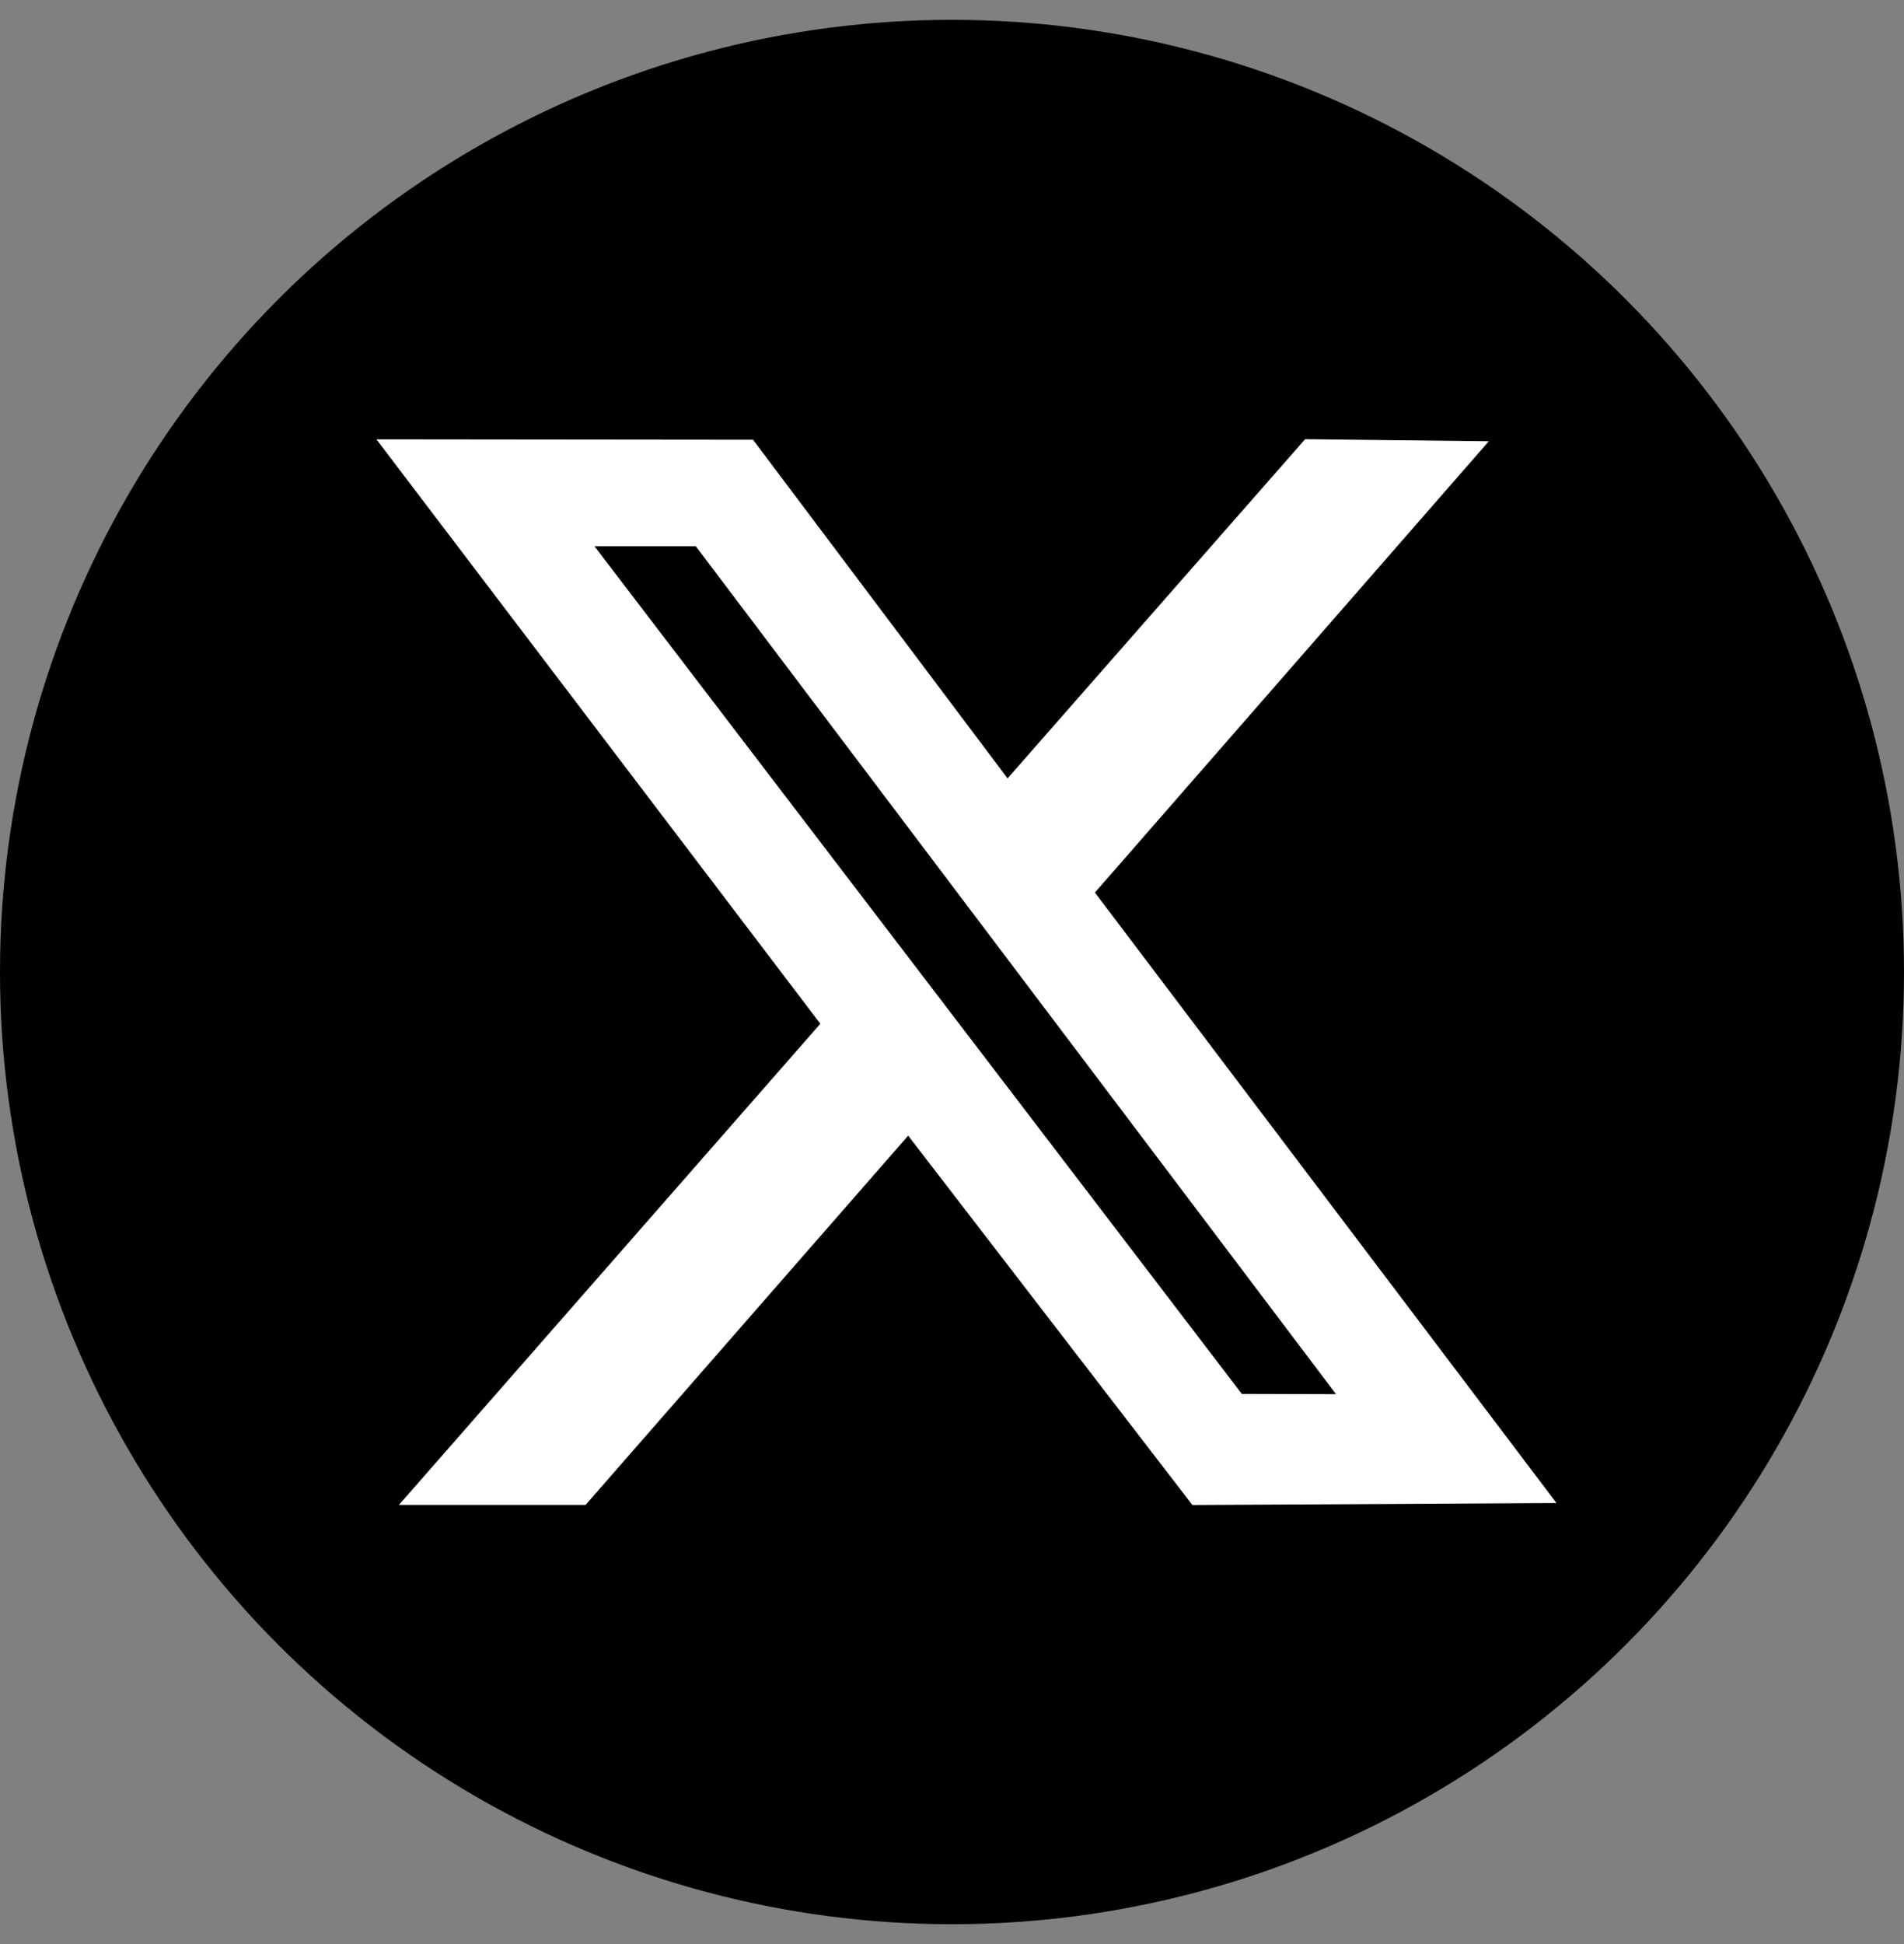
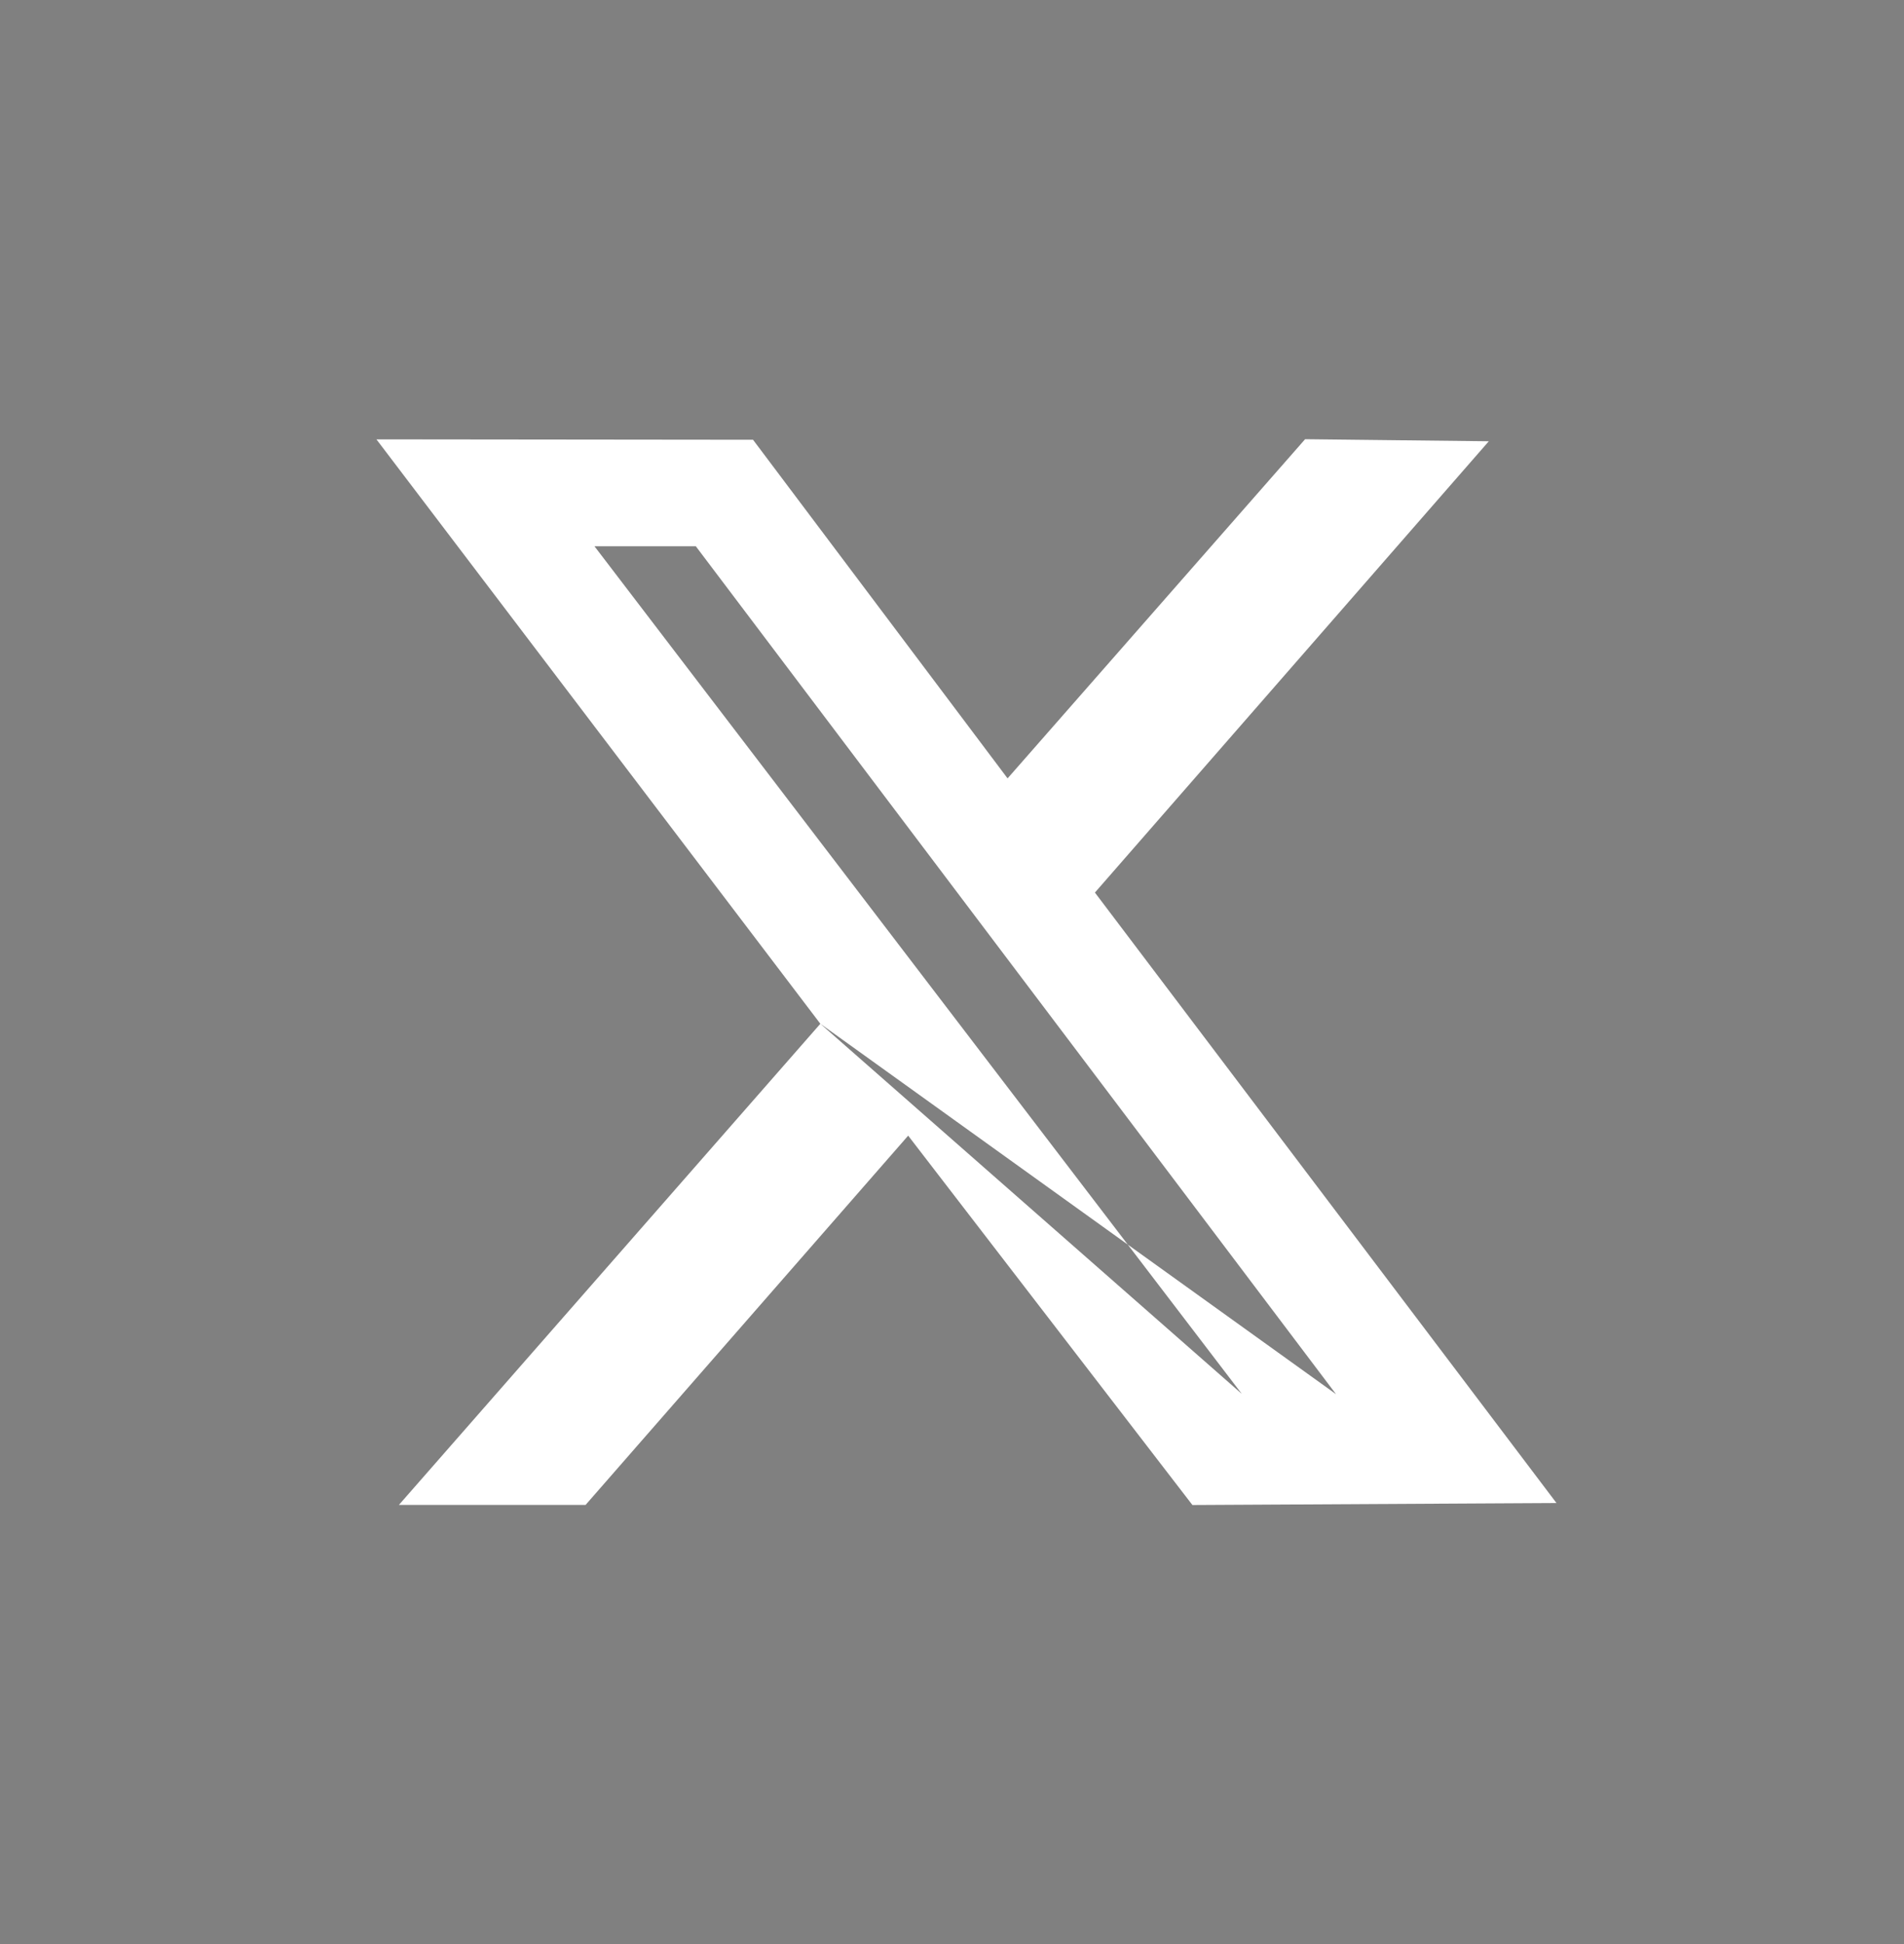
<svg xmlns="http://www.w3.org/2000/svg" width="48" height="49" viewBox="0 0 48 49" fill="none">
  <rect x="0" y="0" width="48" height="49" fill="#808080" stroke="none" />
-   <circle cx="24" cy="24.5" r="24" fill="black" />
  <g clip-path="url(#clip0_1310_20133)">
-     <path fill-rule="evenodd" clip-rule="evenodd" d="M20.681 25.804L10.056 37.932H14.762L22.895 28.624L30.061 37.934L39.239 37.884L27.603 22.497L37.533 11.122L32.902 11.07L25.401 19.619L18.984 11.084L9.49 11.074L20.681 25.804ZM33.681 35.14L31.306 35.133L14.987 13.769H17.542L33.681 35.14Z" fill="white" />
+     <path fill-rule="evenodd" clip-rule="evenodd" d="M20.681 25.804L10.056 37.932H14.762L22.895 28.624L30.061 37.934L39.239 37.884L27.603 22.497L37.533 11.122L32.902 11.07L25.401 19.619L18.984 11.084L9.49 11.074L20.681 25.804ZL31.306 35.133L14.987 13.769H17.542L33.681 35.14Z" fill="white" />
  </g>
  <defs>
    <clipPath id="clip0_1310_20133">
      <rect width="29.749" height="29.749" fill="white" transform="translate(9.49 9.625)" />
    </clipPath>
  </defs>
</svg>